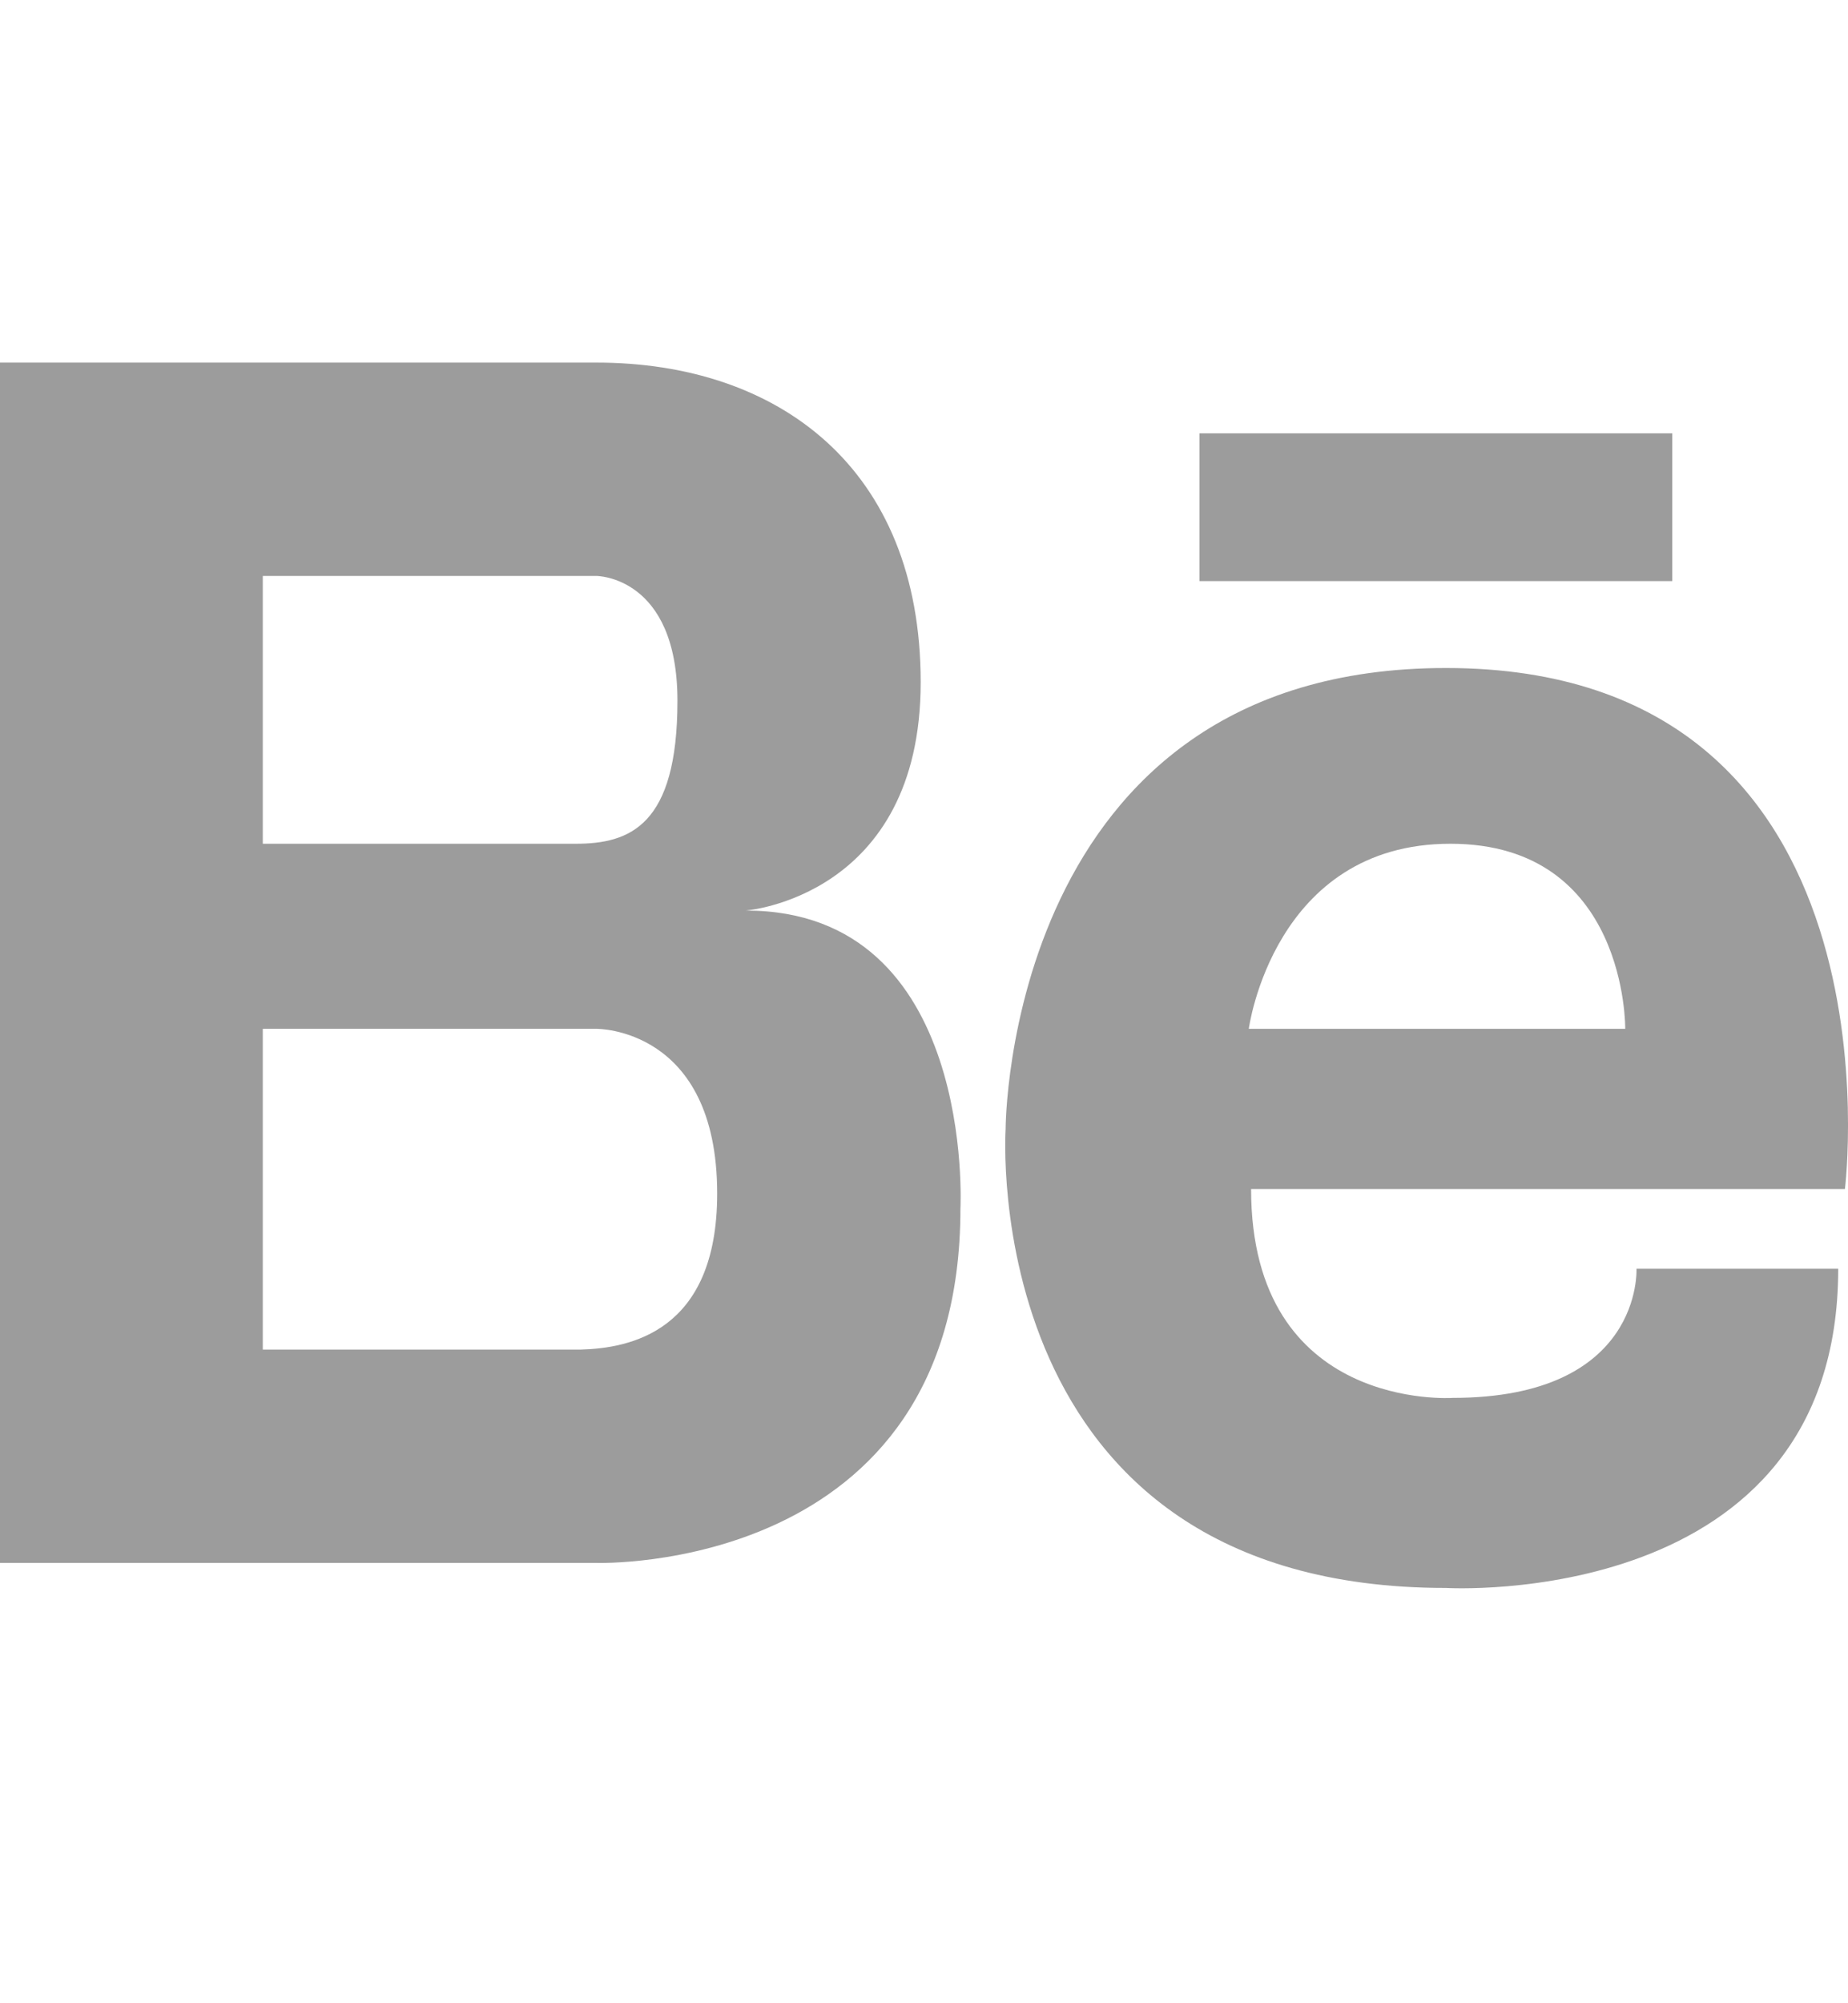
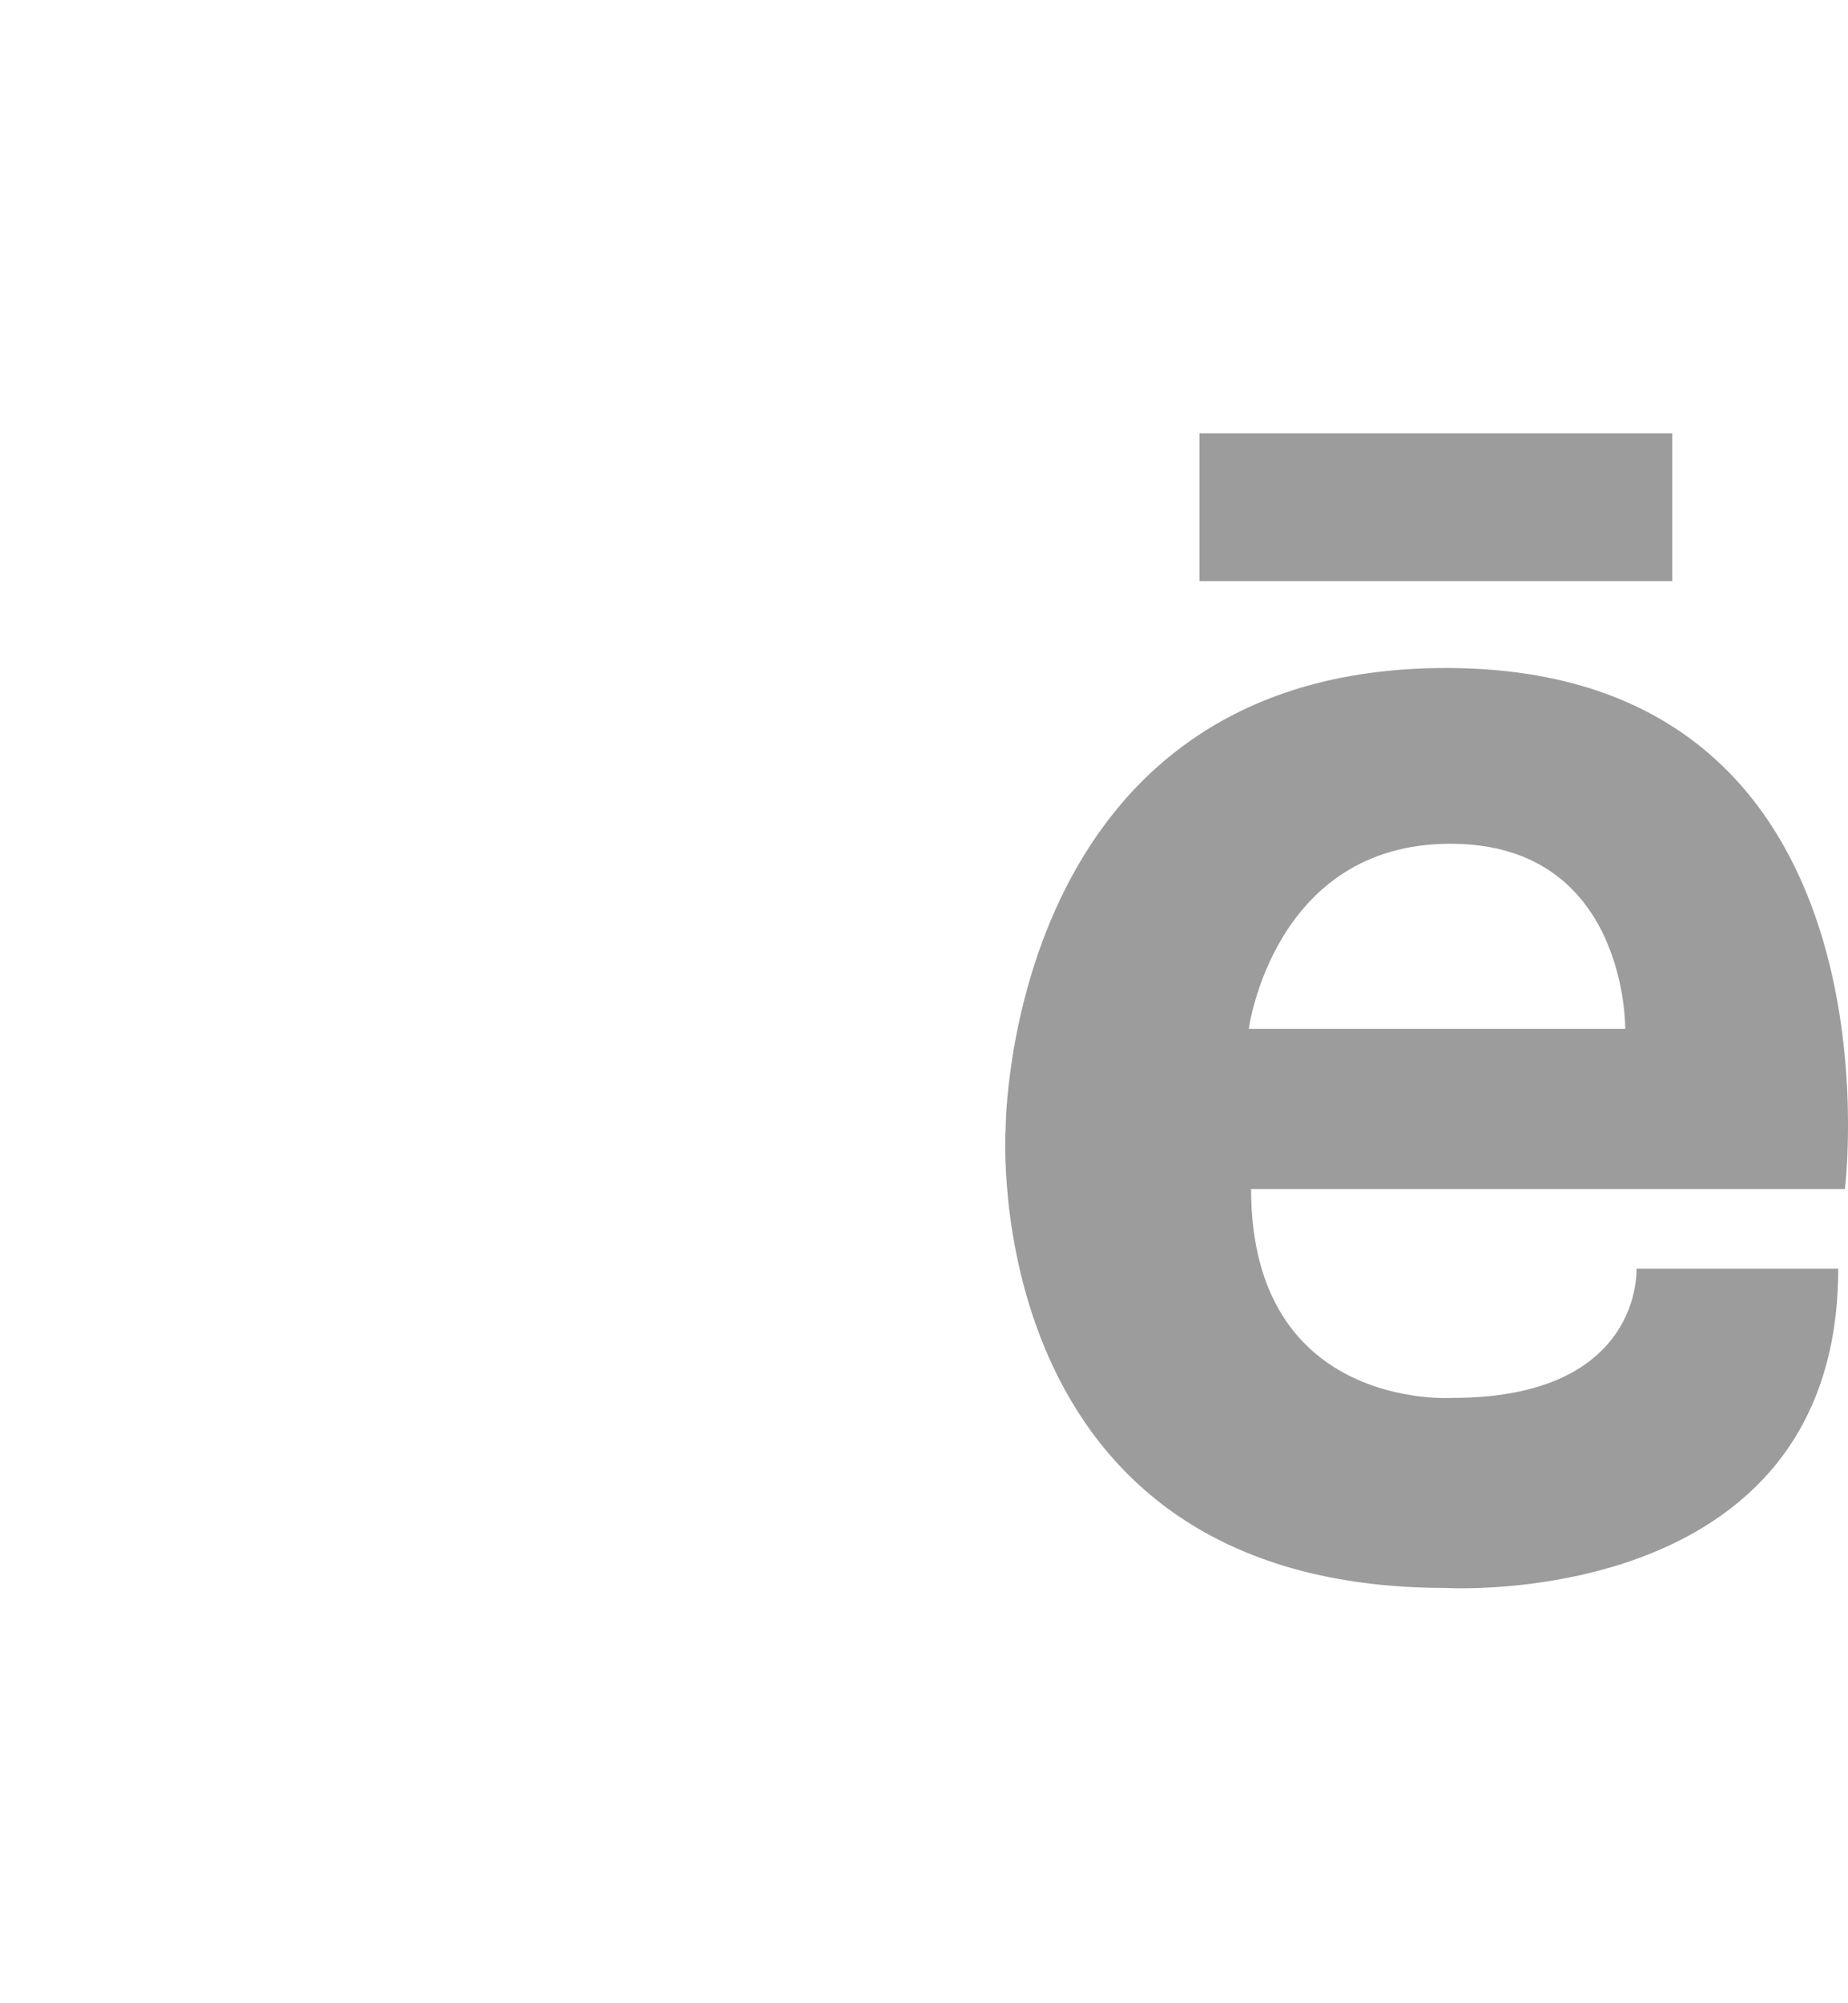
<svg xmlns="http://www.w3.org/2000/svg" width="24" height="26" viewBox="0 0 24 26" fill="none">
  <g clip-path="url(#clip0_18_145)">
-     <path d="M9.686 11.818C9.686 11.818 11.957 11.642 11.957 8.854C11.957 6.066 10.099 4.706 7.745 4.706H3.413H3.285H0V20.285H3.285H3.413H7.745C7.745 20.285 12.473 20.441 12.473 15.687C12.473 15.687 12.679 11.818 9.686 11.818ZM3.413 7.475H7.188H7.745C7.745 7.475 8.798 7.475 8.798 9.096C8.798 10.716 8.179 10.951 7.477 10.951H3.413V7.475ZM7.545 17.516H3.413V13.353H7.745C7.745 13.353 9.314 13.332 9.314 15.492C9.314 17.294 8.167 17.498 7.545 17.516Z" fill="#9C9C9C" />
    <path d="M21.718 5.624H15.577V7.542H21.718V5.624Z" fill="#9C9C9C" />
    <path d="M18.779 8.67C13.055 8.67 13.06 14.655 13.06 14.655C13.06 14.655 12.668 20.61 18.779 20.61C18.779 20.61 23.873 20.915 23.873 16.467H21.253C21.253 16.467 21.341 18.143 18.867 18.143C18.867 18.143 16.248 18.326 16.248 15.432H23.96C23.96 15.432 24.803 8.67 18.779 8.67ZM21.107 13.353H16.218C16.218 13.353 16.538 10.951 18.837 10.951C21.137 10.951 21.107 13.353 21.107 13.353Z" fill="#9C9C9C" />
  </g>
  <defs>
    <clipPath id="clip0_18_145">
      <rect width="24" height="25.12" fill="white" transform="translate(0 0.101)" />
    </clipPath>
  </defs>
</svg>